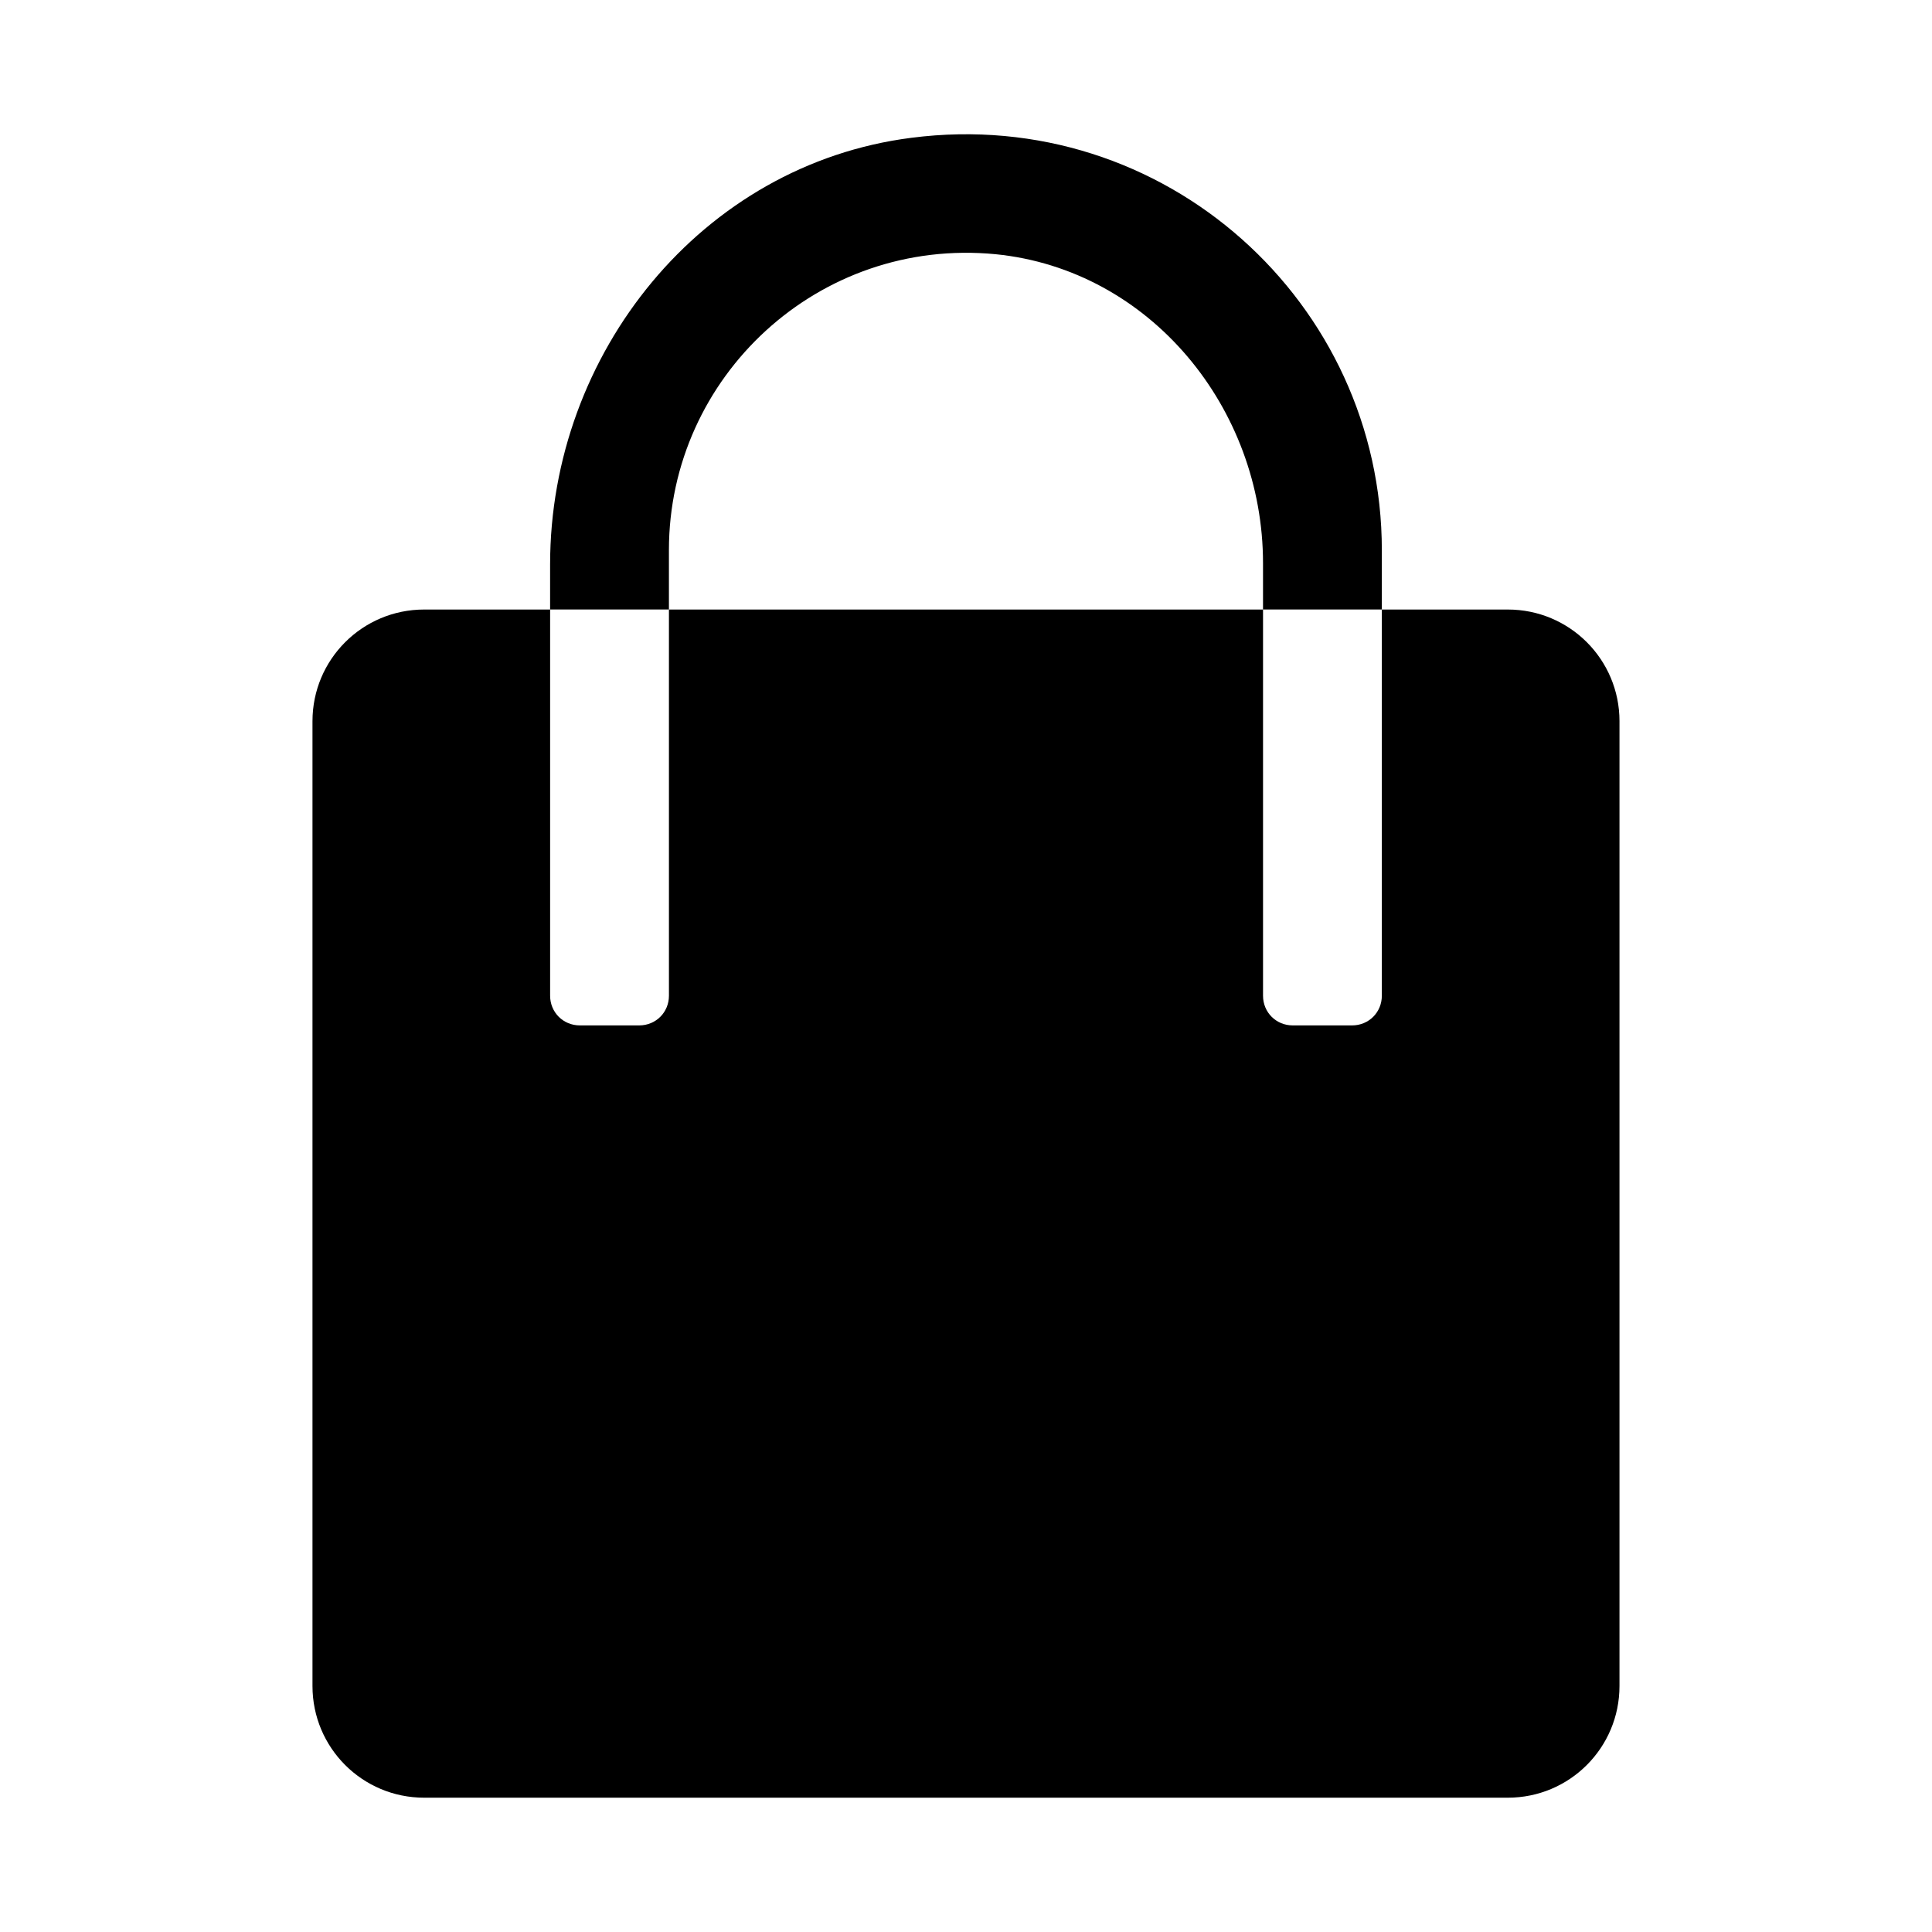
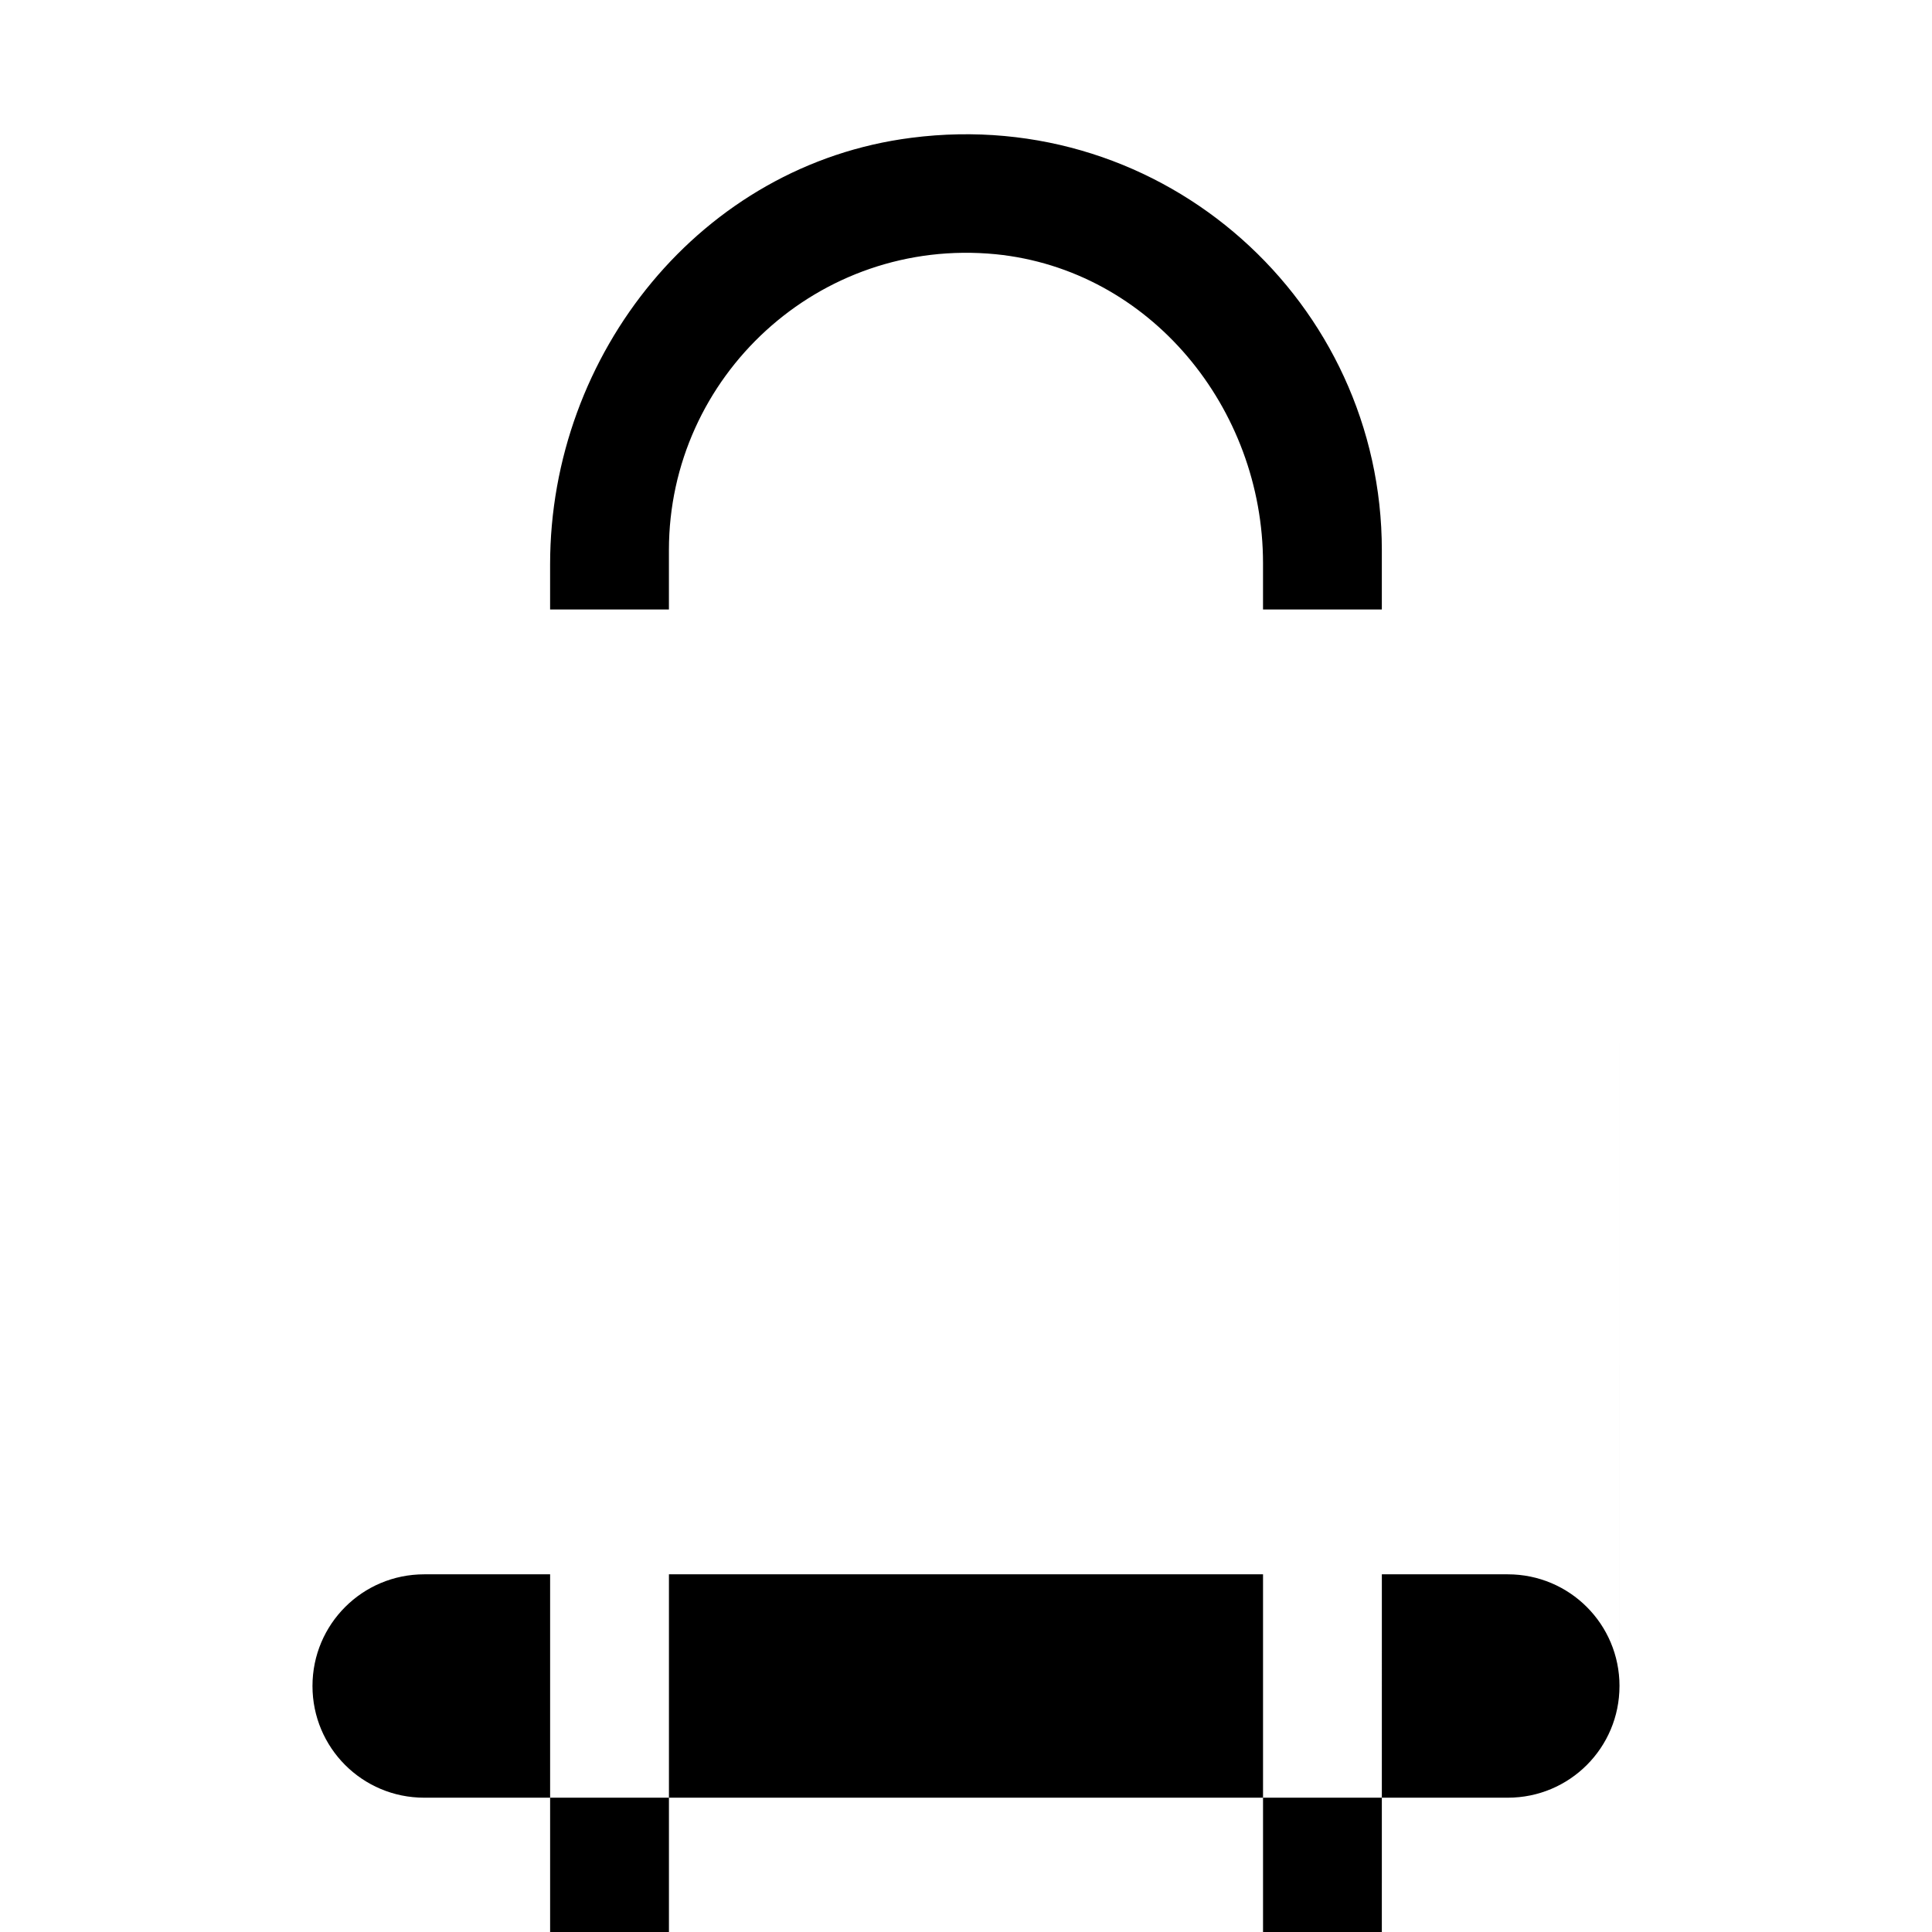
<svg xmlns="http://www.w3.org/2000/svg" fill="#000000" width="800px" height="800px" version="1.1" viewBox="144 144 512 512">
-   <path d="m573.18 335.13v255.68c0 16.375-13.227 29.598-29.598 29.598h-287.17c-16.375 0-29.602-13.223-29.602-29.598v-255.68c0-16.375 13.227-29.598 29.602-29.598h33.375v102.34c0 4.406 3.465 7.871 7.875 7.871h15.742c4.41 0 7.871-3.465 7.871-7.871v-102.34h157.44v102.34c0 4.41 3.465 7.871 7.871 7.871h15.742c4.41 0 7.871-3.465 7.871-7.871l0.004-102.34h33.379c16.371 0 29.598 13.223 29.598 29.598zm-187.67-154.61c-55.578 7.082-95.727 57.148-95.727 113.04v11.965h31.488v-15.746c0-45.973 39.676-82.973 86.594-78.406 40.934 4.094 70.848 40.777 70.848 81.867v12.285h31.488v-15.746c0-65.492-57.465-117.92-124.69-109.26z" />
+   <path d="m573.18 335.13v255.68c0 16.375-13.227 29.598-29.598 29.598h-287.17c-16.375 0-29.602-13.223-29.602-29.598c0-16.375 13.227-29.598 29.602-29.598h33.375v102.34c0 4.406 3.465 7.871 7.875 7.871h15.742c4.41 0 7.871-3.465 7.871-7.871v-102.34h157.44v102.34c0 4.41 3.465 7.871 7.871 7.871h15.742c4.41 0 7.871-3.465 7.871-7.871l0.004-102.34h33.379c16.371 0 29.598 13.223 29.598 29.598zm-187.67-154.61c-55.578 7.082-95.727 57.148-95.727 113.04v11.965h31.488v-15.746c0-45.973 39.676-82.973 86.594-78.406 40.934 4.094 70.848 40.777 70.848 81.867v12.285h31.488v-15.746c0-65.492-57.465-117.92-124.69-109.26z" />
</svg>